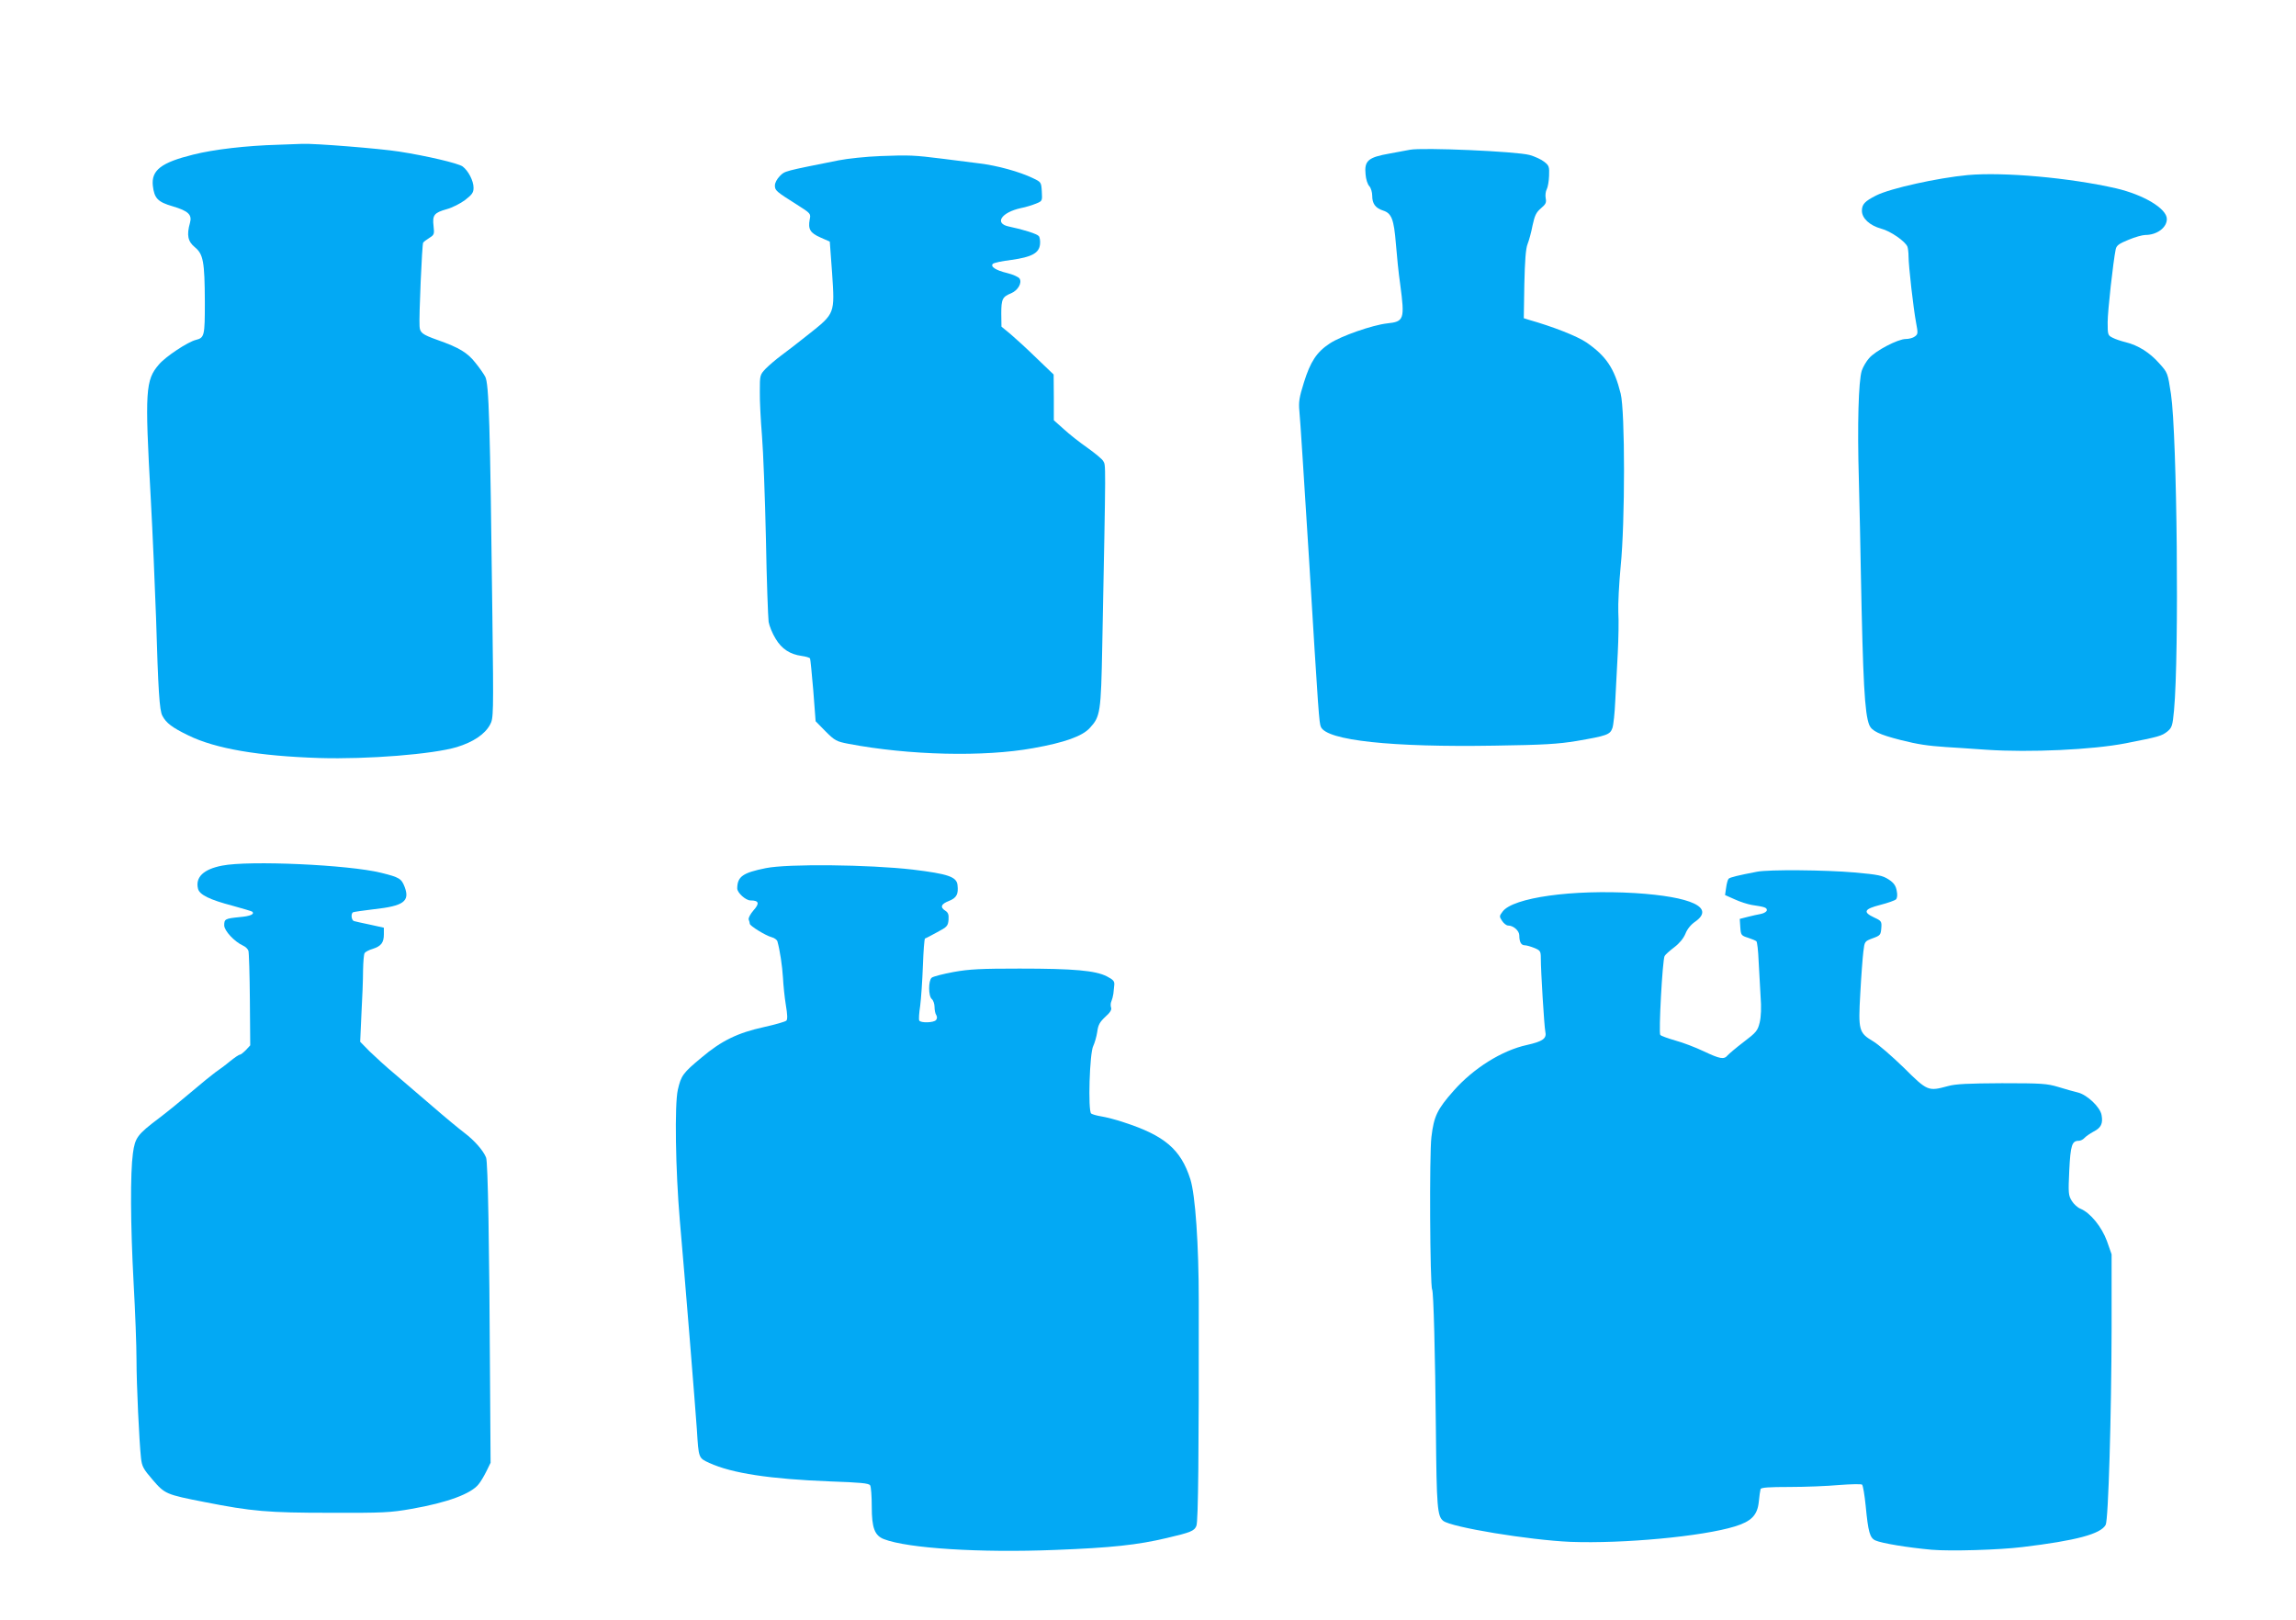
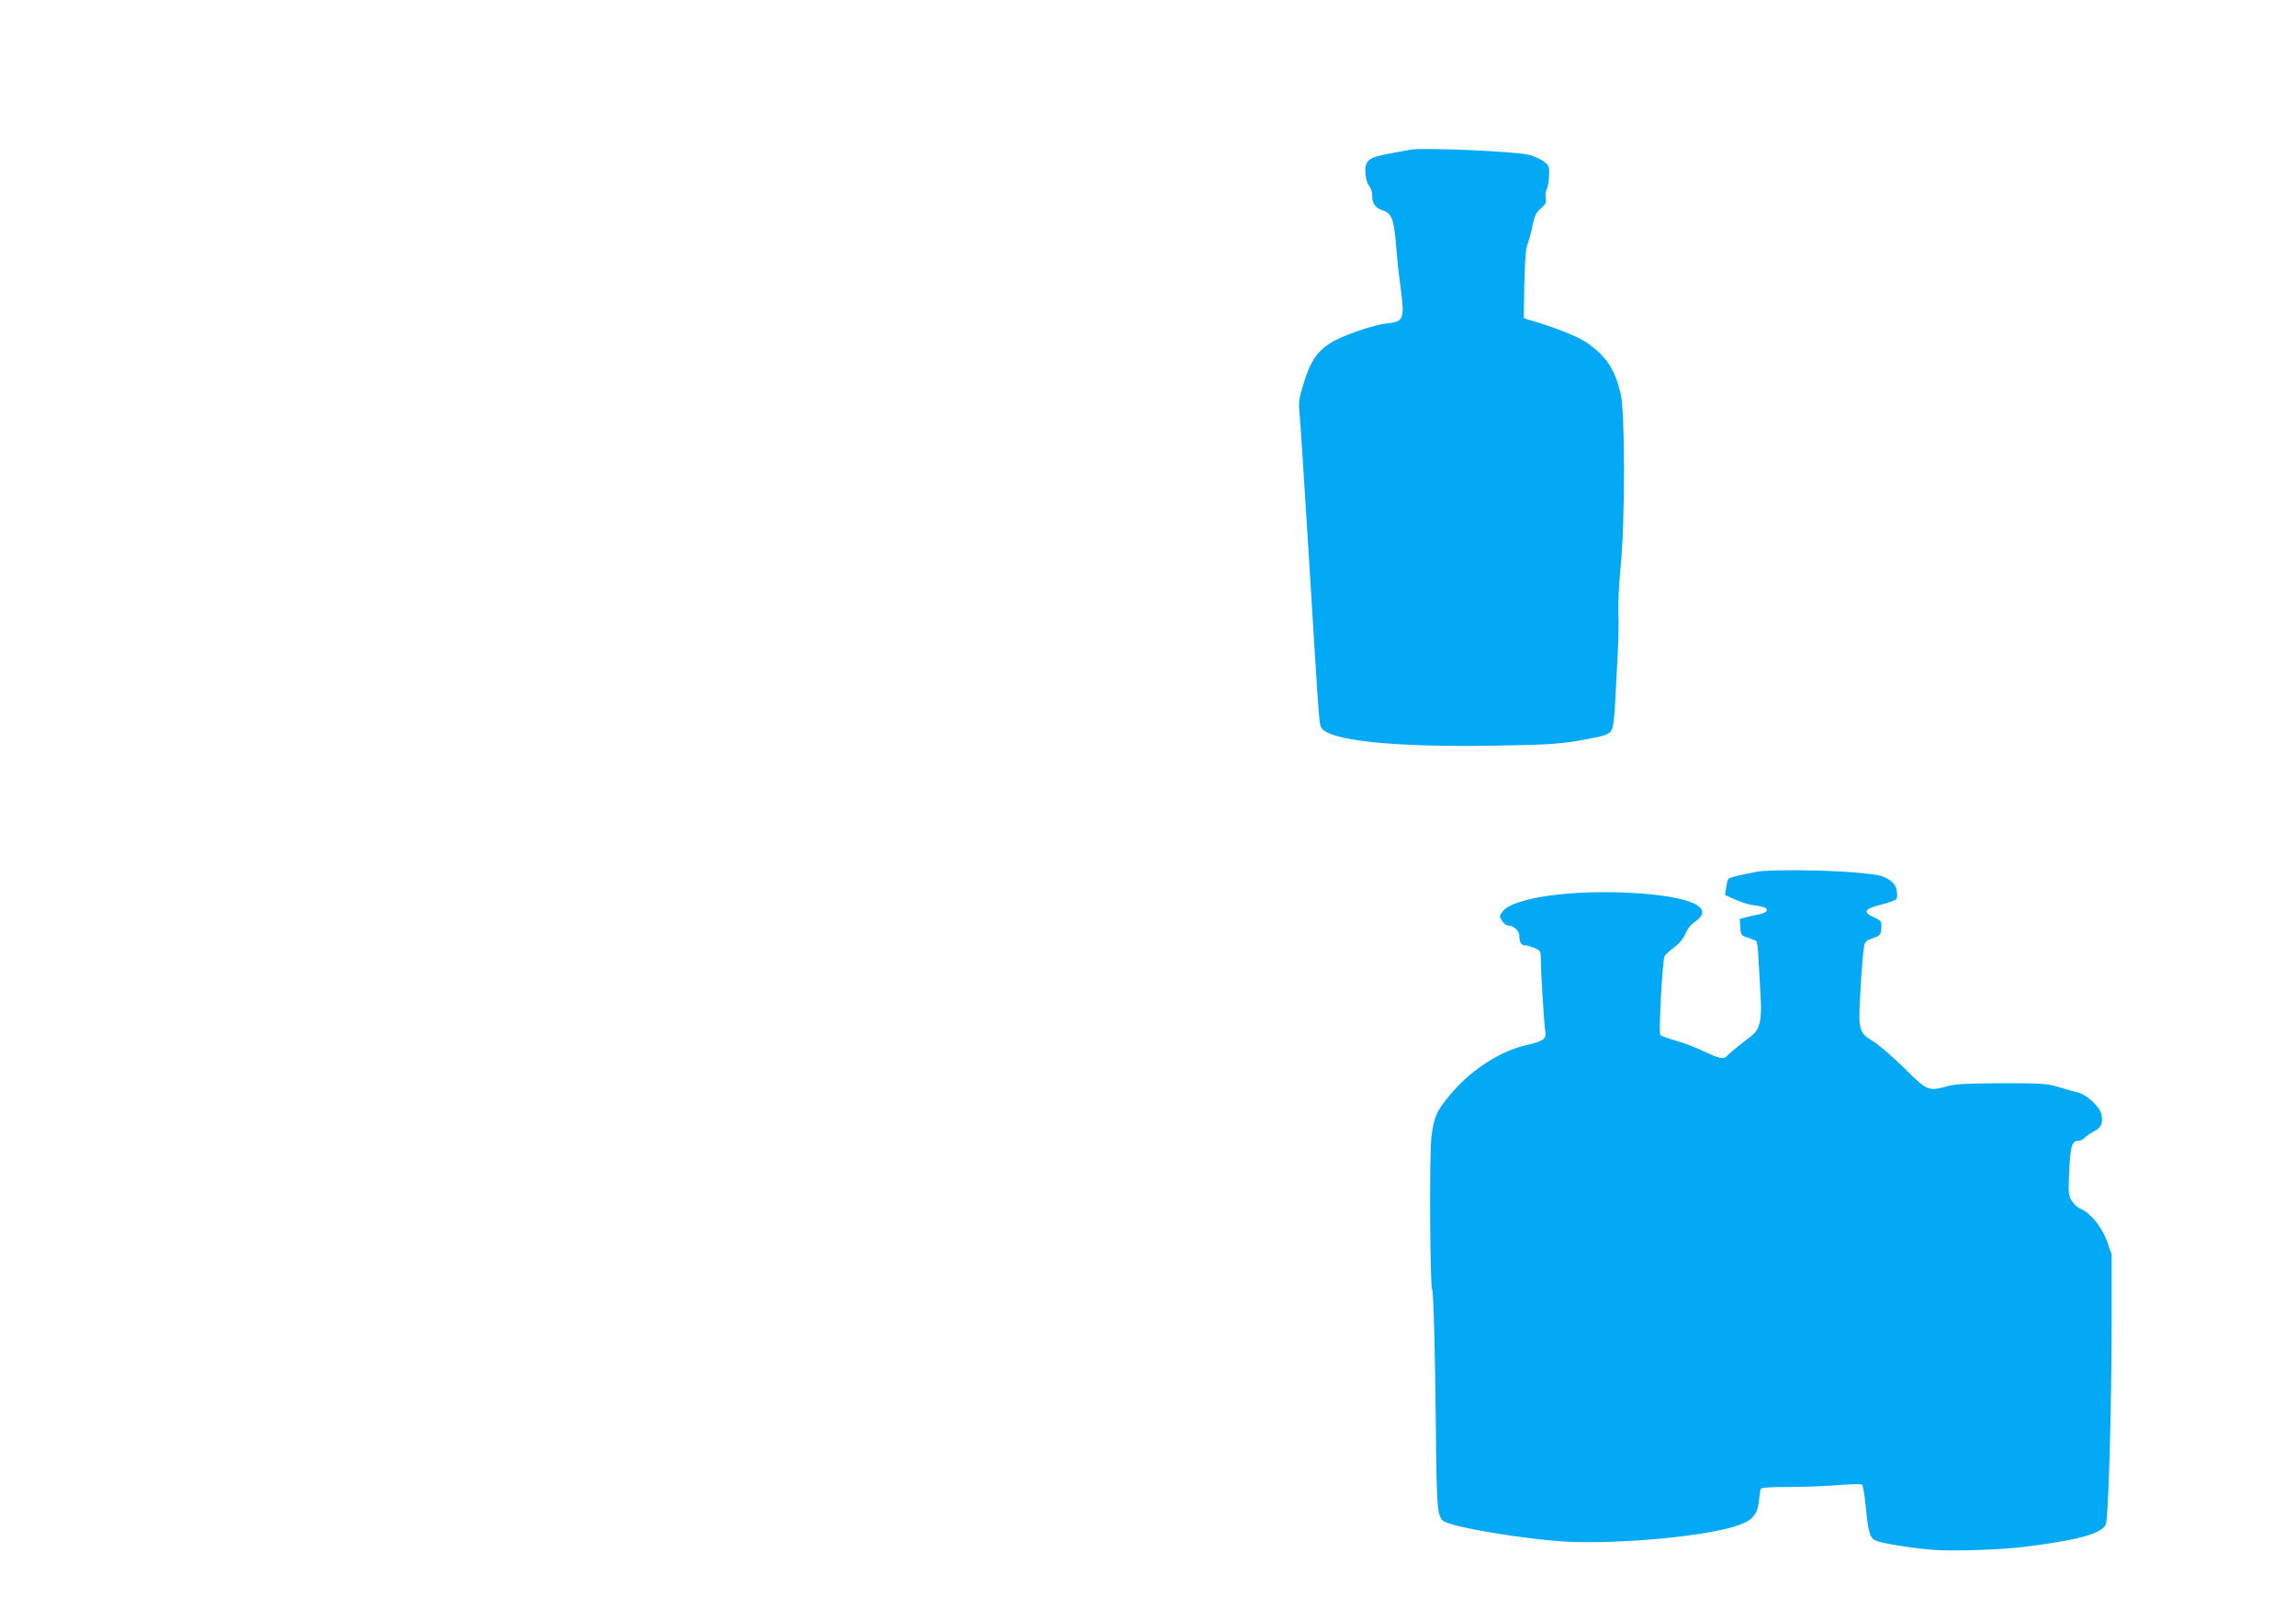
<svg xmlns="http://www.w3.org/2000/svg" version="1.0" width="1280pt" height="903pt" viewBox="0 0 1280 903" preserveAspectRatio="xMidYMid meet">
  <g transform="translate(0,903) scale(0.1,-0.1)" fill="#03a9f4" stroke="none">
-     <path d="M1550 8223 c-178 -5 -358 -26 -473 -55 -178 -44 -234 -87 -225 -173 8 -71 28 -91 110 -115 88 -26 110 -47 97 -93 -19 -67 -12 -103 27 -135 47 -39 55 -78 56 -305 0 -189 -2 -200 -50 -212 -45 -11 -169 -93 -206 -137 -75 -87 -79 -145 -46 -738 11 -201 24 -504 30 -675 12 -407 19 -515 35 -545 21 -41 56 -67 145 -110 151 -74 391 -115 730 -126 271 -8 633 21 767 61 91 28 156 71 185 125 19 34 20 53 13 605 -13 1085 -19 1295 -40 1335 -8 15 -32 50 -55 78 -44 56 -90 84 -212 127 -84 30 -97 40 -99 76 -4 52 14 458 20 466 3 5 19 17 35 27 27 17 28 21 23 66 -7 61 3 74 74 94 30 8 77 32 102 51 39 30 47 42 47 68 0 39 -29 95 -61 119 -25 18 -200 59 -354 83 -109 17 -471 46 -540 43 -27 -1 -88 -3 -135 -5z" />
    <path d="M7860 8195 c-8 -2 -59 -11 -113 -21 -120 -21 -142 -40 -134 -117 2 -26 11 -55 21 -65 9 -10 16 -34 16 -53 0 -45 18 -69 61 -83 47 -15 60 -49 71 -185 5 -64 15 -165 24 -226 26 -196 22 -208 -73 -218 -81 -9 -257 -70 -320 -112 -73 -48 -108 -102 -144 -218 -26 -83 -30 -108 -25 -160 4 -34 27 -399 53 -812 54 -888 57 -925 67 -948 34 -75 392 -114 971 -104 273 4 351 9 455 26 168 29 186 35 199 72 6 17 13 85 16 152 4 67 10 187 14 267 4 80 6 182 3 227 -2 45 4 159 13 255 25 246 25 865 0 964 -35 141 -81 209 -191 285 -52 35 -183 87 -324 127 l-25 8 3 188 c3 134 8 200 18 225 8 20 21 67 28 105 12 56 21 73 47 95 27 23 31 32 26 56 -3 17 0 39 6 50 6 11 12 45 13 75 2 50 0 57 -27 78 -16 13 -53 30 -82 38 -73 20 -598 43 -667 29z" />
-     <path d="M4910 8160 c-80 -3 -185 -14 -235 -24 -306 -61 -299 -59 -327 -87 -16 -16 -28 -38 -28 -53 0 -28 7 -34 123 -107 77 -49 78 -50 71 -83 -10 -54 3 -75 60 -100 l52 -23 13 -177 c15 -225 16 -223 -129 -338 -58 -46 -127 -100 -155 -120 -27 -20 -66 -53 -85 -72 -34 -36 -34 -37 -34 -129 -1 -50 5 -162 12 -247 7 -85 17 -344 22 -575 4 -231 12 -439 15 -462 4 -23 21 -65 39 -94 34 -57 80 -87 146 -96 22 -3 43 -9 46 -14 2 -4 10 -85 18 -179 l13 -171 55 -56 c52 -52 61 -57 129 -70 337 -64 755 -74 1029 -24 175 31 275 67 316 113 58 63 62 85 69 458 21 1068 20 1001 5 1030 -5 10 -45 43 -87 73 -43 30 -103 77 -133 105 l-55 49 0 128 -1 127 -95 91 c-52 51 -118 111 -145 134 l-51 42 -1 73 c0 80 6 93 55 113 38 16 62 58 47 82 -6 9 -37 23 -70 31 -63 15 -94 36 -79 51 6 6 52 16 104 22 113 16 154 38 159 87 2 19 -1 39 -7 46 -10 12 -84 36 -166 53 -84 17 -43 79 67 103 27 5 64 17 84 25 35 14 35 15 32 67 -3 52 -4 53 -48 74 -76 37 -201 71 -300 83 -52 7 -144 18 -205 26 -160 20 -185 21 -345 15z" />
-     <path d="M10970 8054 c-169 -16 -432 -74 -511 -114 -63 -32 -79 -49 -79 -85 0 -42 43 -82 108 -100 51 -13 135 -71 146 -101 3 -9 6 -33 6 -54 0 -52 27 -290 42 -369 11 -58 11 -64 -7 -77 -10 -8 -33 -14 -51 -14 -43 0 -168 -65 -204 -107 -16 -18 -34 -49 -41 -70 -18 -59 -25 -300 -16 -608 4 -154 9 -386 11 -515 12 -610 21 -787 47 -852 14 -33 54 -53 176 -84 96 -24 149 -32 253 -39 30 -2 132 -8 225 -15 241 -16 590 0 775 36 189 37 201 41 233 66 25 21 29 31 37 118 29 313 17 1532 -17 1763 -18 118 -18 119 -66 172 -52 59 -117 100 -186 117 -25 6 -58 17 -73 25 -27 13 -28 17 -28 86 0 64 31 340 45 408 5 21 19 31 71 52 35 15 78 27 94 27 65 0 120 41 120 89 0 58 -129 135 -283 171 -258 59 -626 92 -827 74z" />
-     <path d="M1238 4204 c-104 -20 -150 -65 -134 -129 8 -33 64 -61 194 -95 57 -16 106 -30 109 -33 13 -14 -12 -25 -72 -30 -80 -8 -85 -11 -85 -46 0 -30 57 -91 105 -113 14 -6 27 -19 30 -29 3 -10 7 -133 8 -273 l2 -254 -24 -26 c-14 -14 -29 -26 -34 -26 -6 0 -30 -17 -55 -37 -25 -21 -62 -48 -81 -61 -19 -14 -80 -63 -136 -111 -55 -47 -136 -113 -180 -146 -119 -90 -132 -107 -144 -195 -15 -109 -14 -394 4 -725 9 -159 16 -351 16 -425 0 -140 15 -456 25 -548 5 -47 13 -62 65 -122 68 -79 74 -82 289 -124 263 -52 354 -60 700 -60 296 -1 336 1 455 22 200 35 331 84 373 137 12 14 31 47 44 73 l23 47 -3 450 c-4 784 -12 1224 -22 1251 -15 39 -65 96 -122 139 -29 22 -109 88 -178 148 -69 59 -163 140 -210 180 -47 39 -109 96 -139 125 l-53 54 7 156 c5 87 9 195 9 242 1 47 4 90 9 97 4 6 24 17 45 23 47 15 62 35 62 81 l0 37 -77 17 c-43 9 -84 18 -90 20 -14 5 -18 41 -5 49 4 2 57 10 117 17 165 18 201 44 171 124 -18 47 -30 54 -131 79 -181 45 -737 70 -887 40z" />
-     <path d="M4269 4190 c-129 -26 -158 -47 -159 -113 0 -24 47 -67 74 -67 47 0 52 -16 17 -55 -18 -21 -30 -43 -27 -52 3 -8 6 -18 6 -23 0 -12 90 -67 122 -75 15 -4 29 -14 32 -23 14 -50 27 -137 31 -203 2 -41 9 -109 16 -152 9 -53 10 -80 3 -87 -6 -6 -62 -22 -125 -36 -146 -32 -237 -76 -348 -170 -104 -86 -114 -101 -132 -179 -19 -83 -13 -449 11 -730 27 -303 87 -1049 95 -1165 10 -161 9 -158 69 -186 127 -58 340 -90 674 -103 168 -6 216 -10 223 -22 5 -8 9 -61 9 -119 0 -118 16 -161 68 -181 132 -51 533 -77 955 -60 314 12 459 28 620 66 137 32 156 40 167 69 10 26 14 403 13 1251 0 316 -19 593 -47 681 -53 166 -143 243 -371 317 -44 15 -100 29 -125 33 -25 4 -50 11 -57 16 -18 15 -9 338 12 377 8 17 18 52 22 78 5 39 14 55 45 84 27 24 37 40 32 52 -3 9 -3 25 2 35 4 9 9 28 11 42 1 14 4 36 5 49 2 20 -5 29 -42 48 -64 32 -181 43 -486 43 -214 0 -280 -3 -368 -19 -59 -11 -114 -25 -122 -32 -19 -16 -19 -103 1 -119 8 -7 15 -27 15 -44 0 -17 4 -38 10 -46 5 -9 5 -19 -2 -27 -12 -15 -84 -17 -93 -3 -4 6 -1 43 5 83 5 39 12 139 15 222 3 82 8 151 12 153 5 1 35 17 68 35 55 29 60 35 63 69 2 29 -2 40 -17 50 -32 20 -25 38 19 55 43 17 54 38 48 89 -5 46 -53 62 -250 86 -244 28 -696 33 -819 8z" />
    <path d="M9795 4170 c-104 -20 -150 -31 -158 -39 -5 -5 -11 -27 -14 -50 l-6 -41 54 -24 c30 -14 72 -27 94 -31 74 -11 85 -15 85 -29 0 -8 -14 -17 -32 -21 -18 -3 -52 -11 -76 -17 l-43 -11 3 -46 c3 -44 5 -47 43 -59 22 -7 43 -16 47 -20 4 -4 10 -52 12 -107 3 -55 8 -144 11 -198 5 -63 3 -115 -5 -148 -11 -45 -19 -55 -89 -108 -42 -32 -82 -66 -90 -75 -20 -24 -42 -20 -133 23 -46 22 -117 49 -158 60 -41 12 -78 25 -84 31 -10 10 12 417 24 440 4 8 29 30 54 49 29 22 51 49 62 75 10 26 30 51 55 68 111 78 -20 139 -336 159 -350 21 -680 -25 -738 -103 -19 -25 -19 -28 -3 -52 9 -14 24 -26 34 -26 29 0 62 -29 62 -55 0 -36 10 -55 30 -55 10 0 34 -7 54 -15 33 -14 36 -18 36 -58 0 -72 19 -381 25 -408 9 -39 -14 -55 -103 -75 -138 -30 -297 -129 -408 -255 -92 -104 -110 -142 -124 -258 -12 -94 -8 -830 4 -850 8 -12 17 -359 21 -786 4 -428 8 -478 41 -504 46 -36 479 -107 709 -117 294 -11 735 30 917 86 91 28 125 62 133 136 3 33 8 65 10 72 3 9 45 12 162 12 87 0 212 5 277 11 65 5 123 6 127 2 5 -5 14 -58 20 -118 14 -146 23 -179 54 -193 35 -16 181 -40 314 -52 104 -9 377 -1 506 15 300 36 437 73 464 124 15 27 32 615 33 1097 l0 411 -26 74 c-29 79 -92 157 -147 180 -16 6 -38 26 -49 44 -19 31 -20 43 -14 170 7 141 15 165 53 165 10 0 24 7 32 16 7 8 30 24 50 35 42 21 54 45 45 93 -8 44 -80 112 -131 125 -22 5 -71 19 -110 31 -64 19 -92 21 -315 21 -186 -1 -258 -4 -300 -16 -111 -30 -114 -29 -247 103 -66 64 -143 131 -171 147 -79 47 -83 61 -71 267 5 95 13 199 17 232 7 58 7 58 52 75 42 15 45 19 48 56 3 38 1 41 -40 60 -64 30 -56 47 34 70 43 11 82 25 88 31 7 7 9 26 4 48 -5 28 -16 44 -45 63 -34 22 -57 27 -191 39 -162 14 -476 17 -543 4z" />
  </g>
</svg>